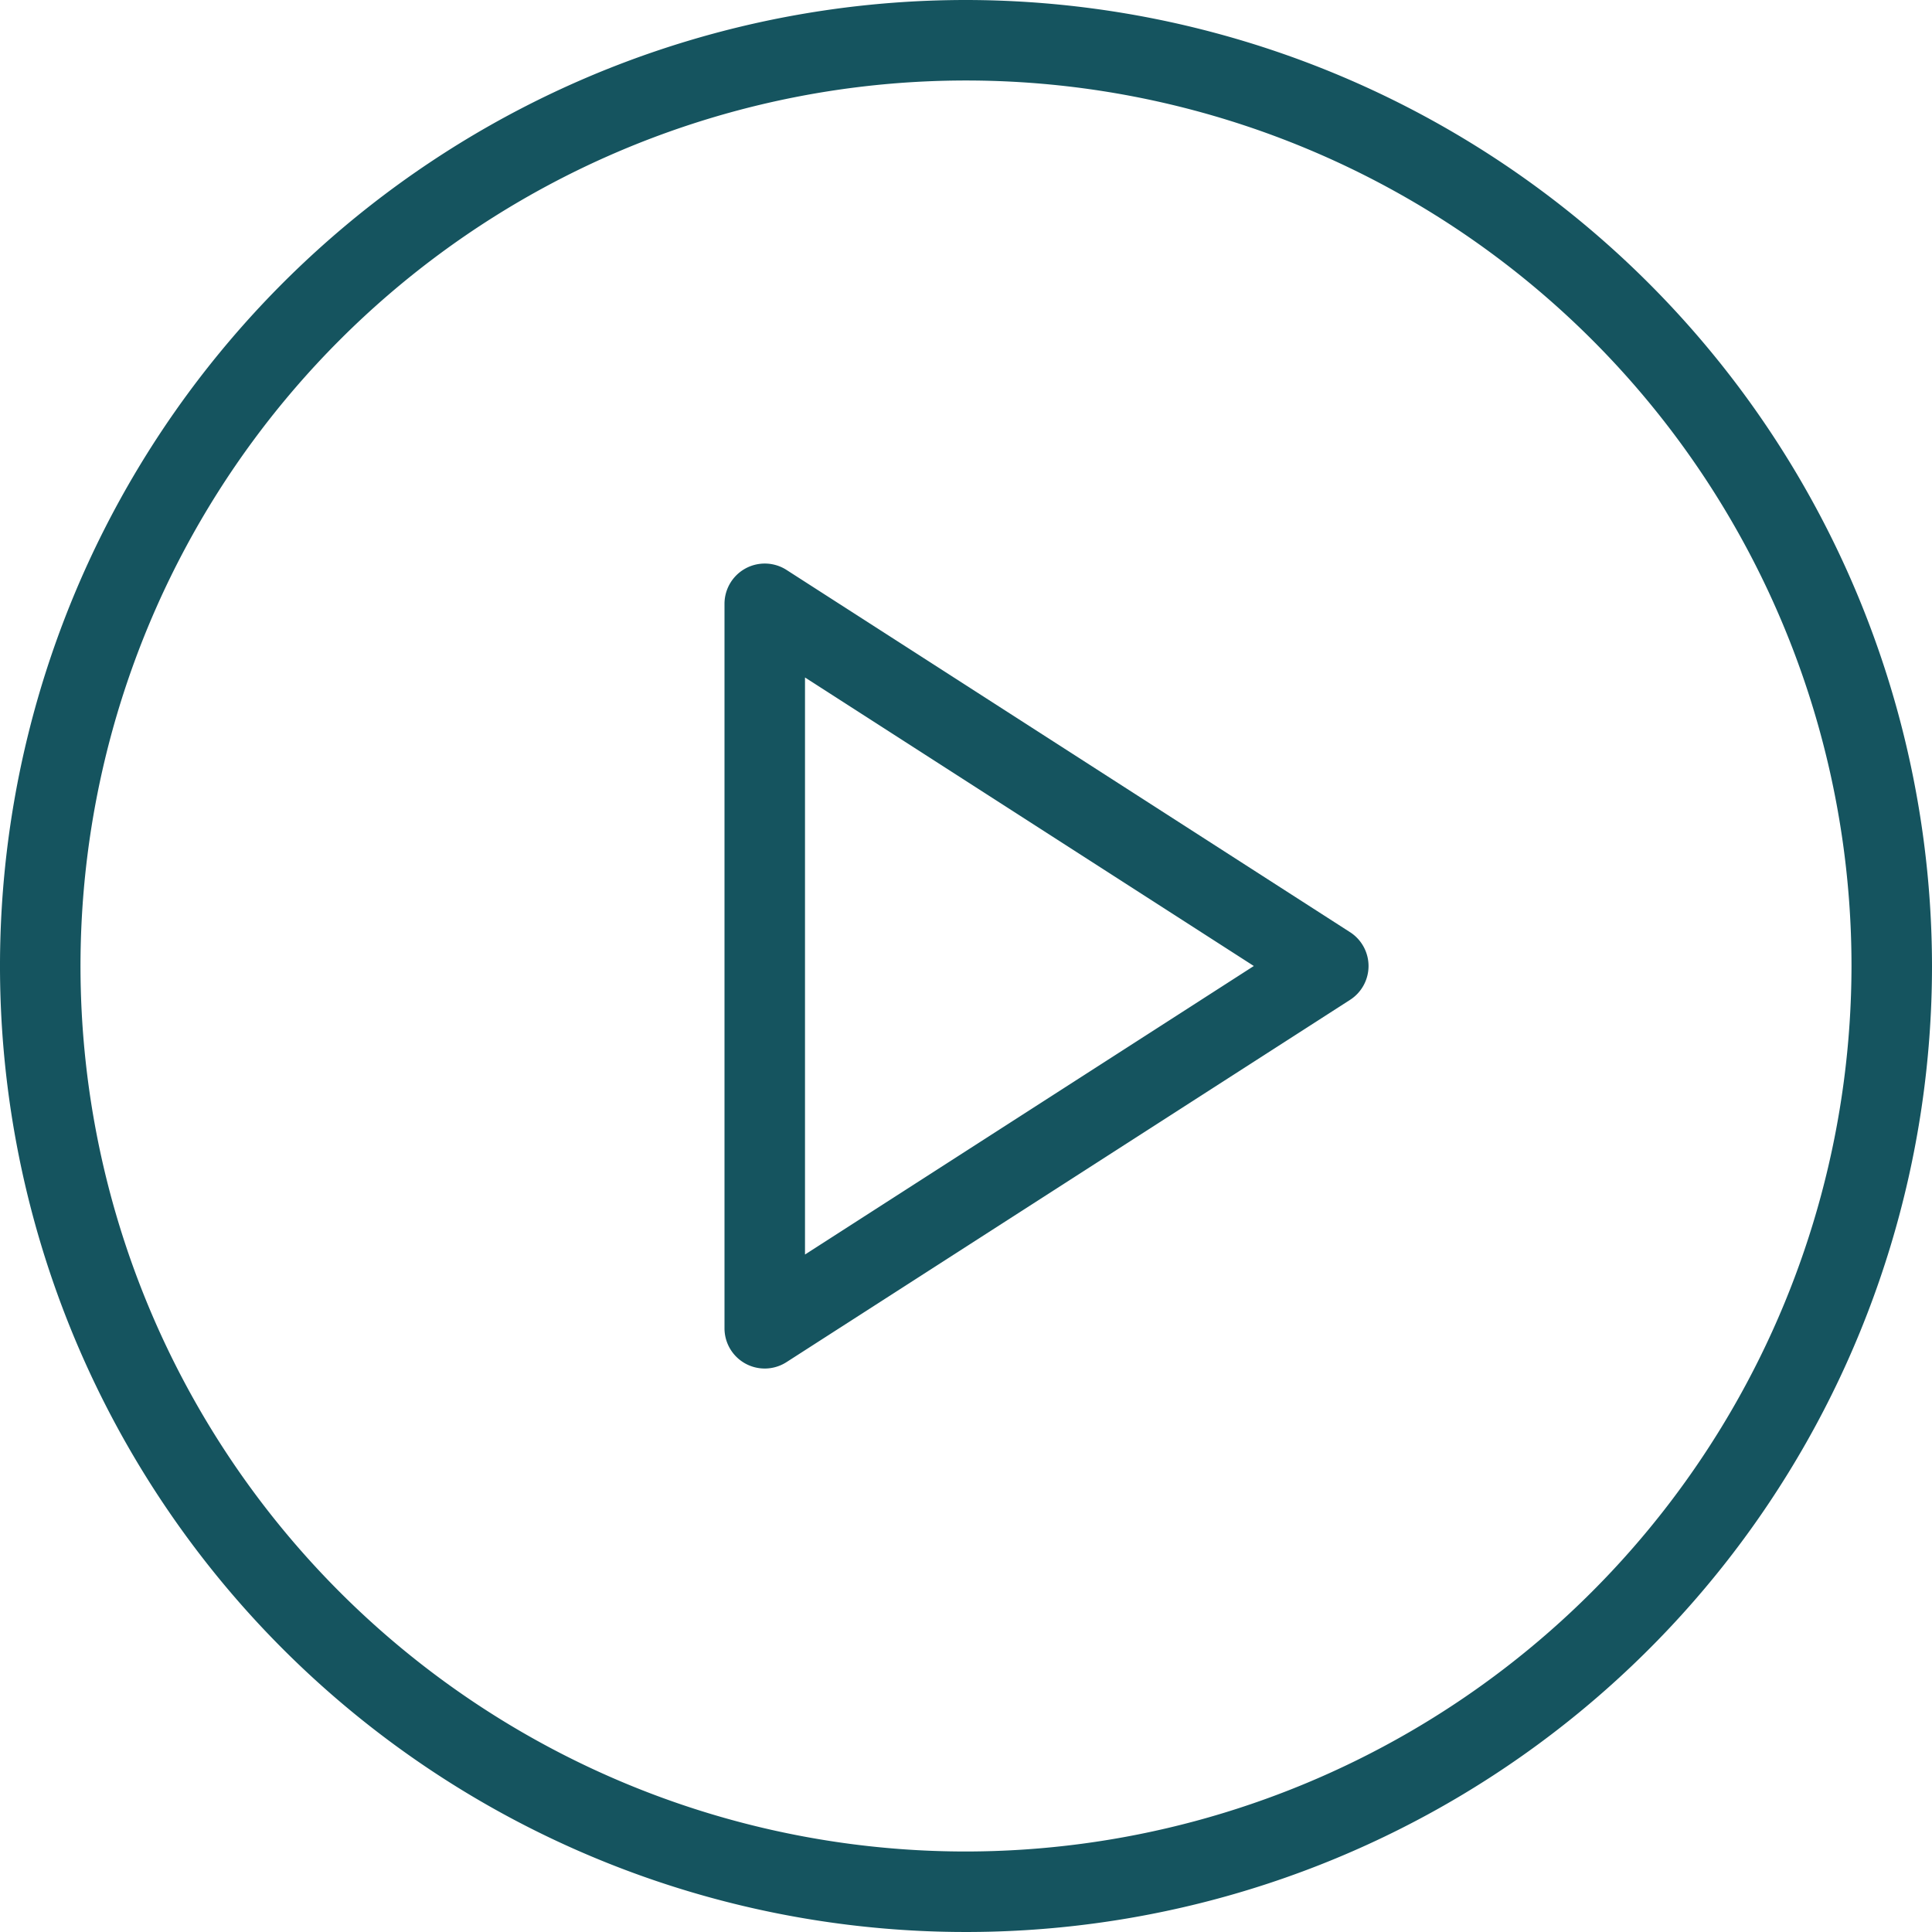
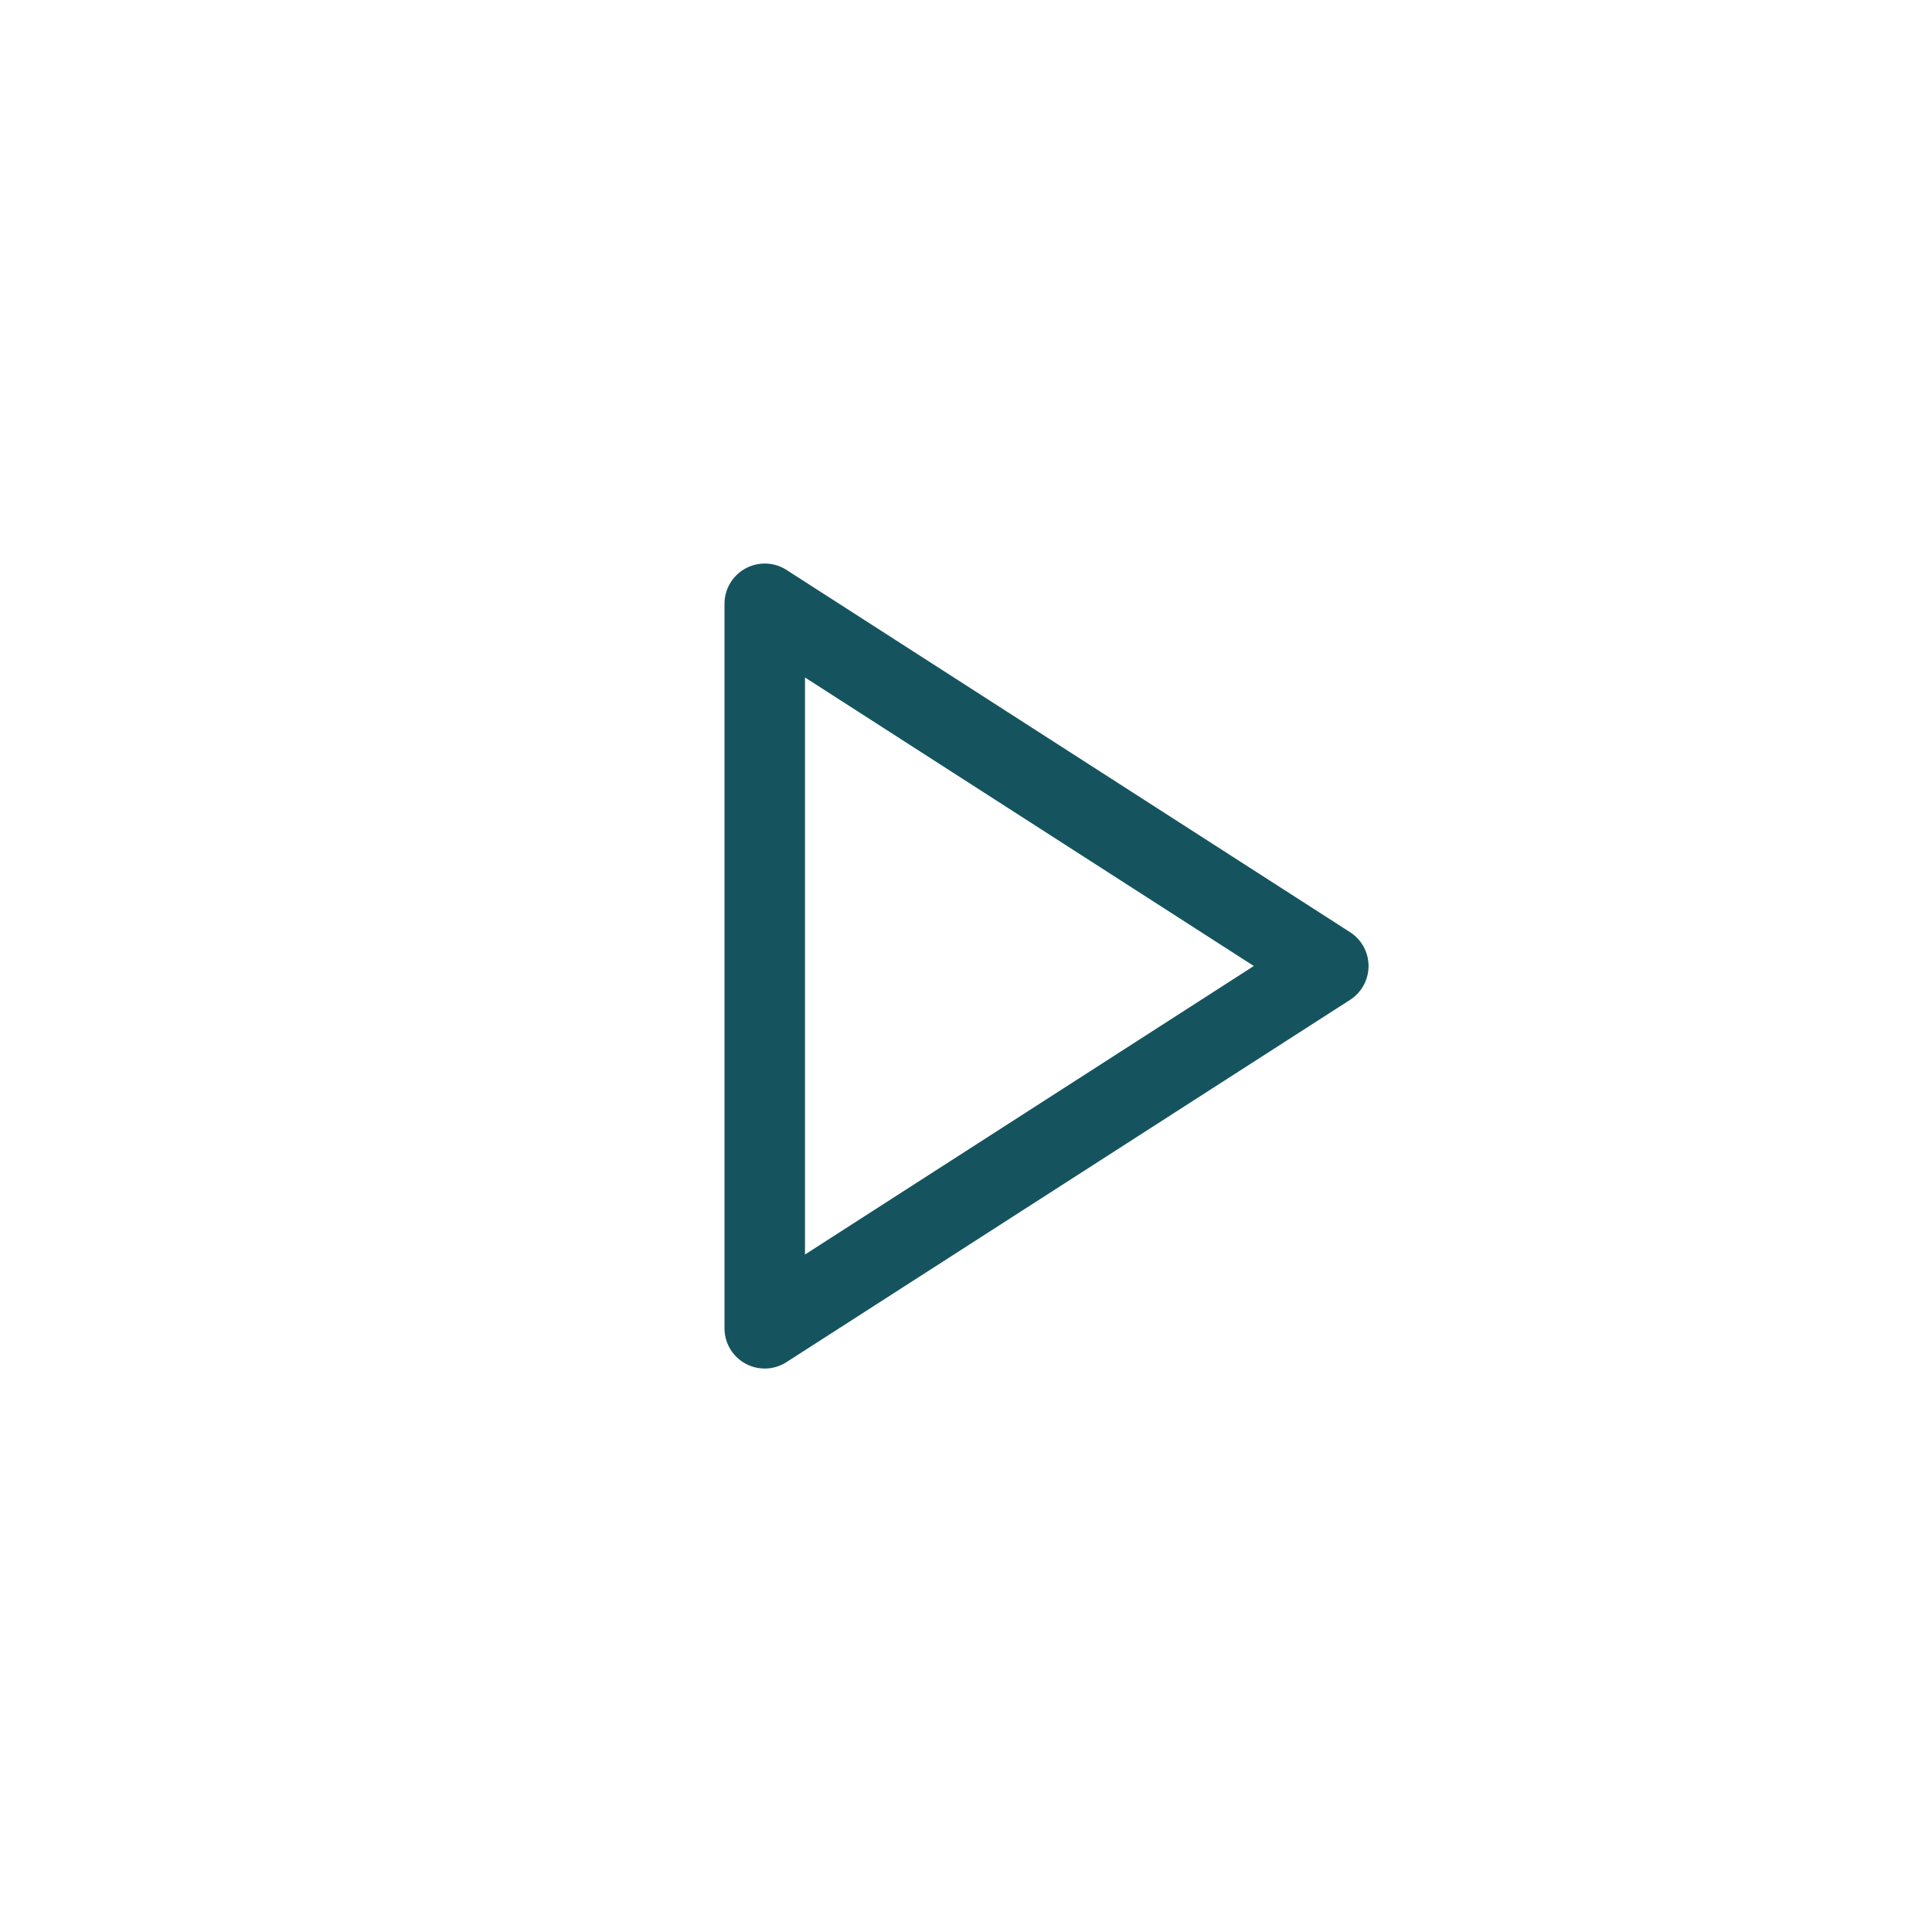
<svg xmlns="http://www.w3.org/2000/svg" width="45" height="45" viewBox="0 0 45 45">
-   <path d="M22.5,0A22.5,22.5,0,1,0,45,22.5,22.525,22.525,0,0,0,22.5,0Zm0,43.125A20.625,20.625,0,1,1,43.125,22.5,20.648,20.648,0,0,1,22.5,43.125Z" fill="#15545f" />
  <path d="M206.57,157.918l-13.125-8.437a.938.938,0,0,0-1.445.788v16.875a.937.937,0,0,0,1.445.788l13.125-8.437a.937.937,0,0,0,0-1.577Zm-12.695,7.508v-13.44l10.454,6.72Z" transform="translate(-175.125 -136.206)" fill="#15545f" />
</svg>